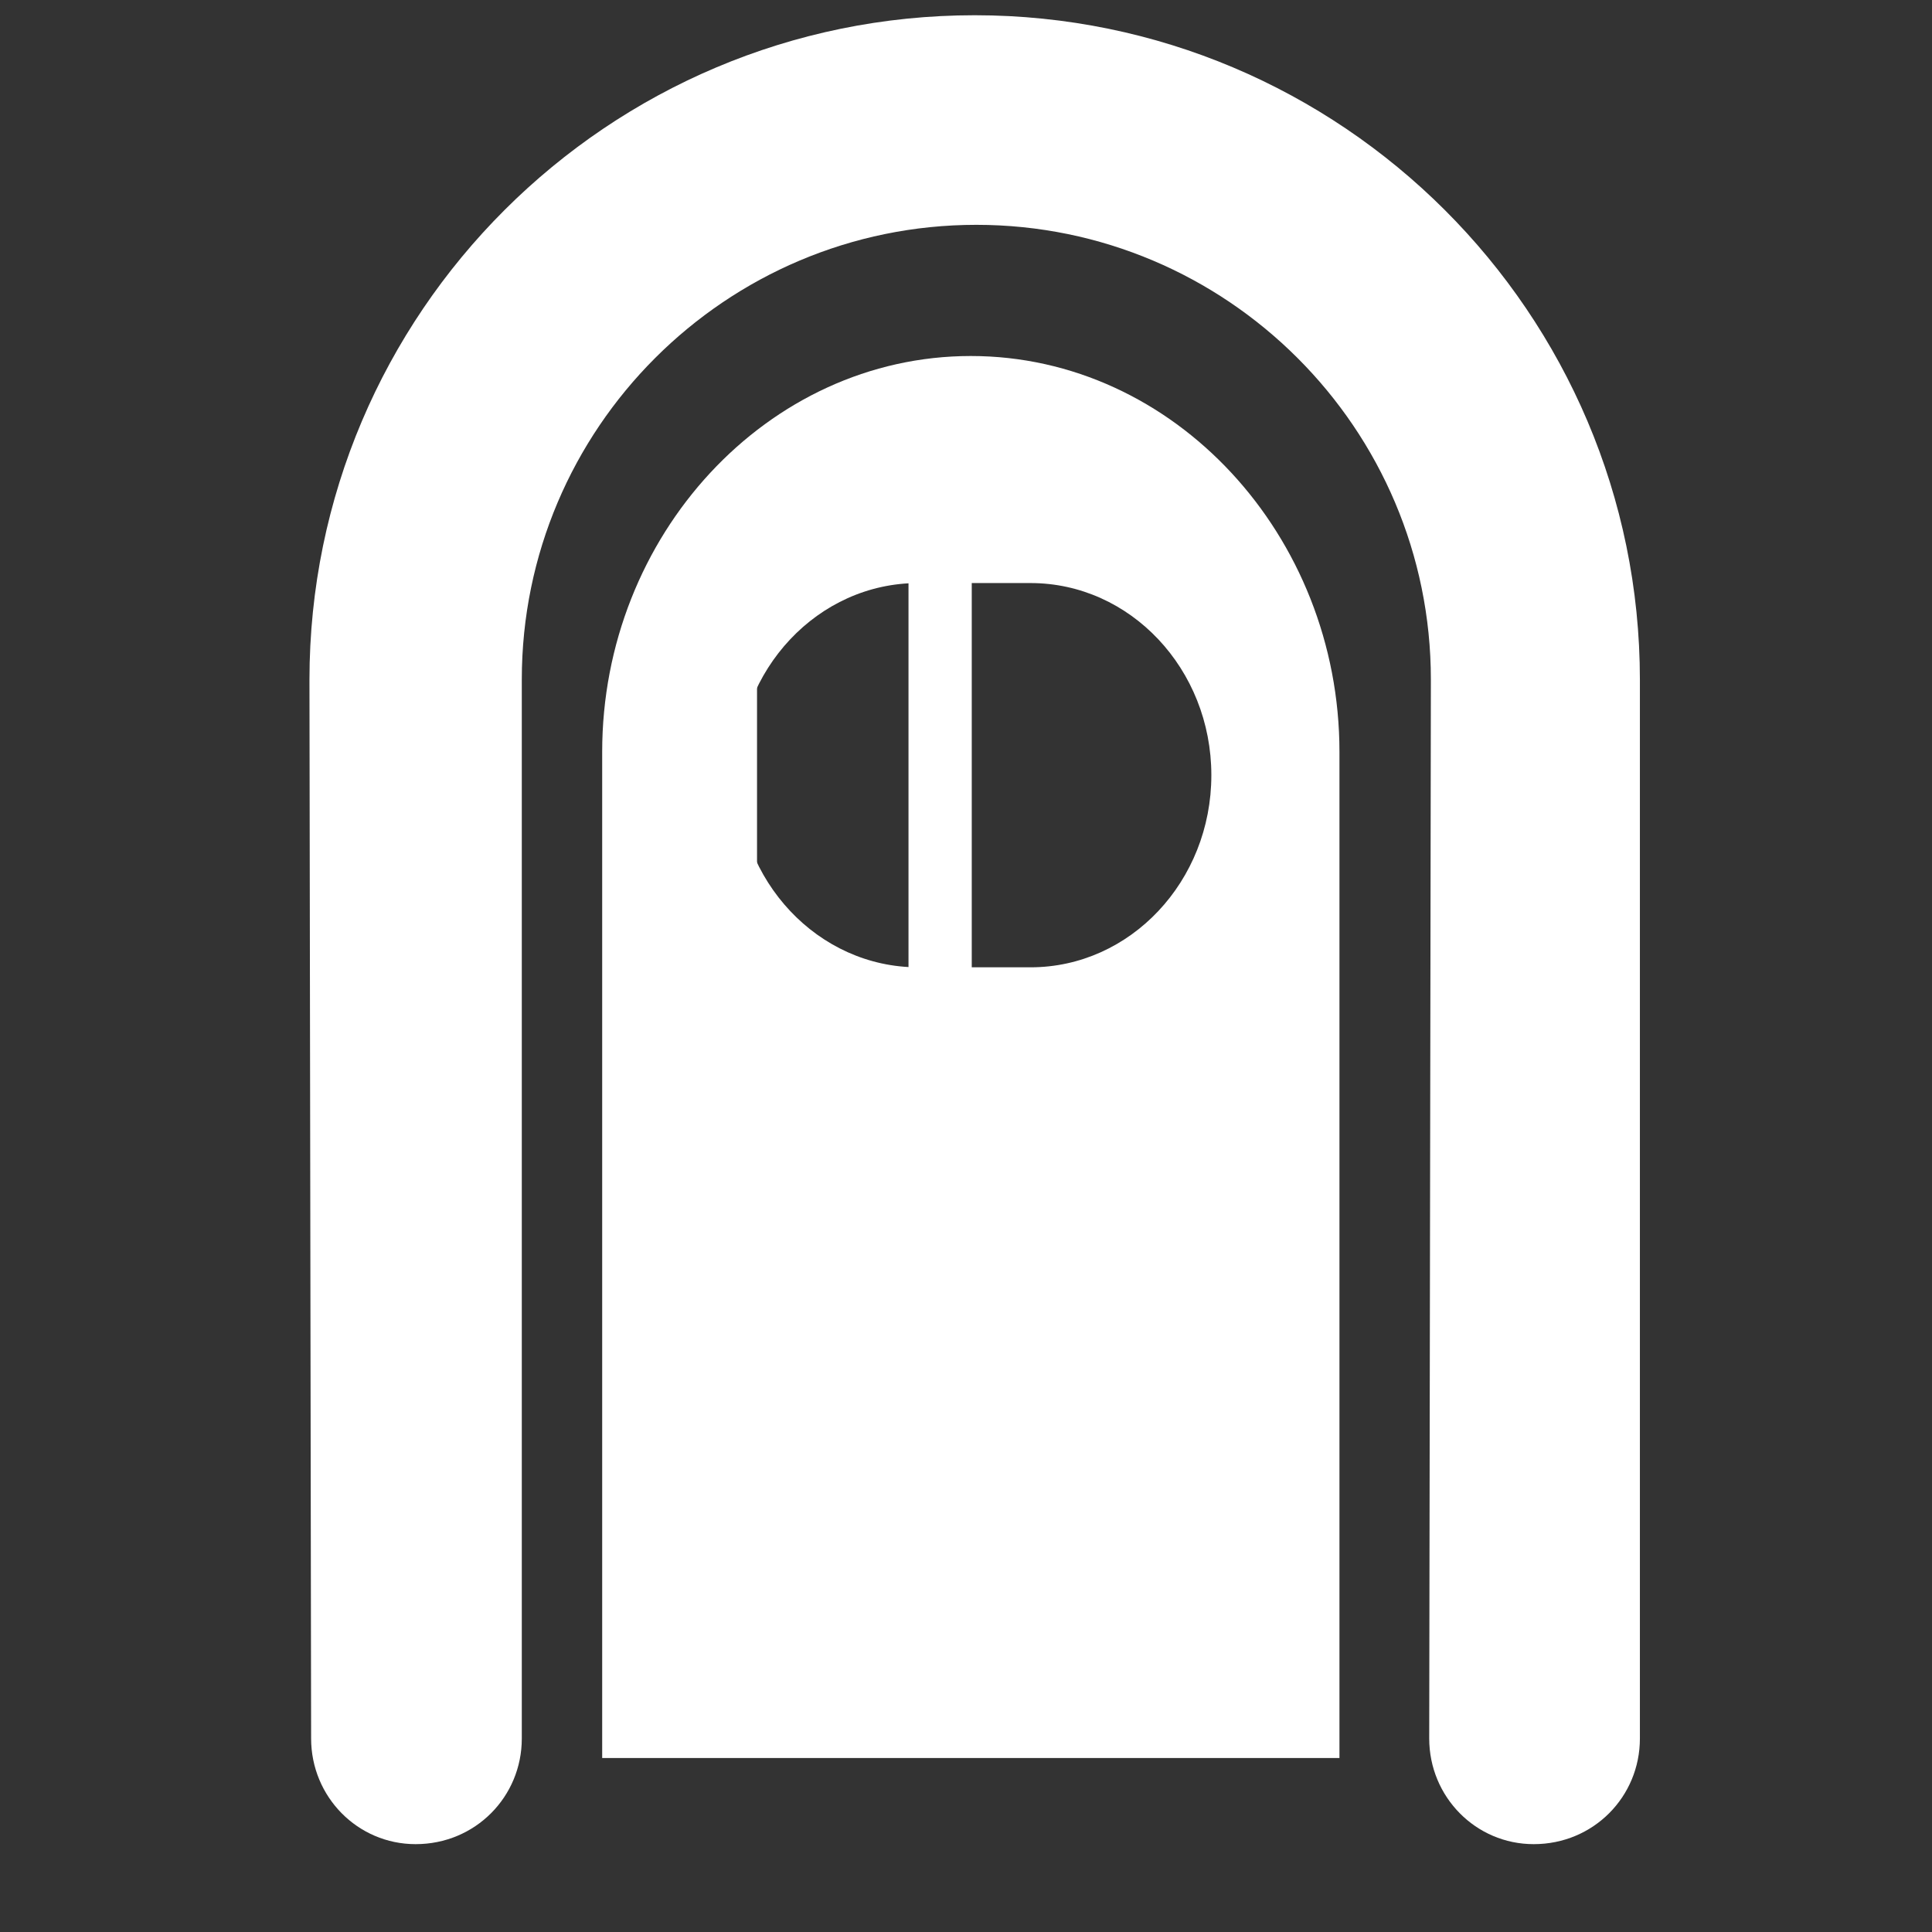
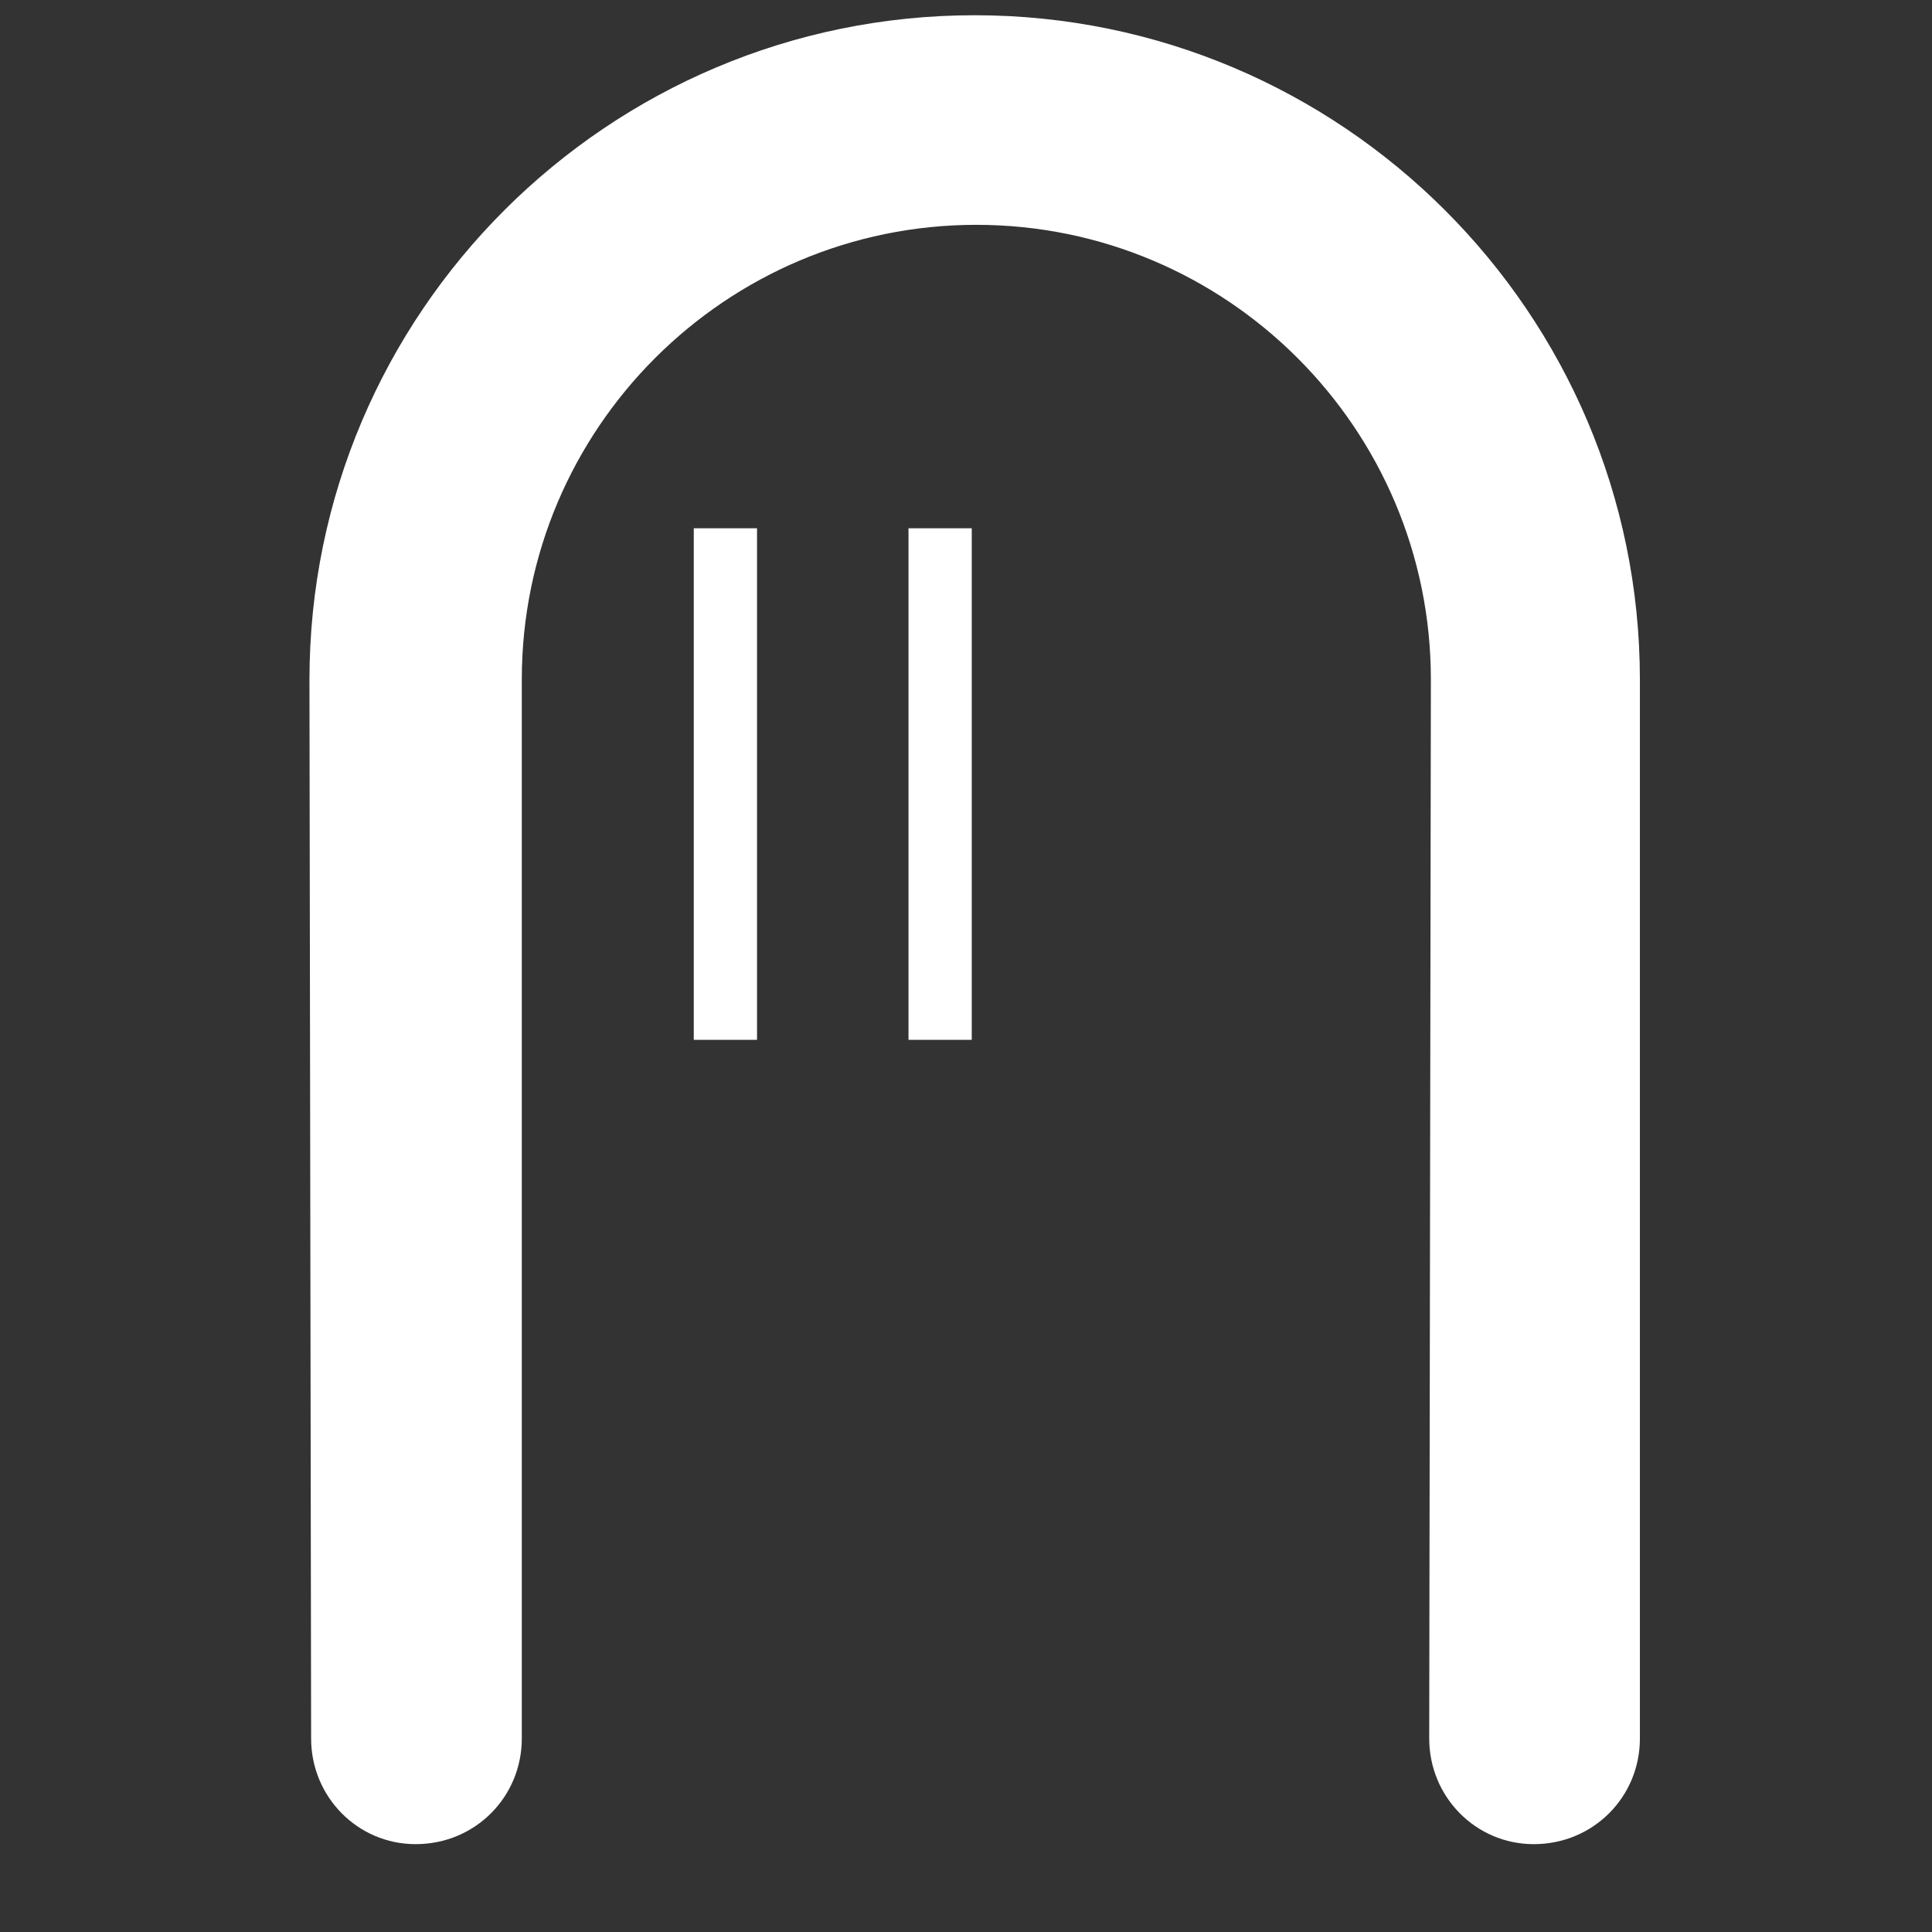
<svg xmlns="http://www.w3.org/2000/svg" width="100%" height="100%" viewBox="0 0 512 512" version="1.1" xml:space="preserve" style="fill-rule:evenodd;clip-rule:evenodd;stroke-linejoin:round;stroke-miterlimit:2;">
  <rect x="0" y="0" width="512" height="512" fill="#333333" stroke="none" />
  <g id="DungeonIcon" transform="matrix(4.589,0,0,4.355,-21775.5,-6150.49)">
    <g transform="matrix(0.958,0,0,1.009,-13997.3,-3349.27)">
      <path d="M19663,4823.93C19663,4827.44 19660.2,4830.3 19656.6,4830.3C19653.1,4830.3 19650.3,4827.44 19650.3,4823.93L19650.4,4760.06C19650.4,4744.92 19638.1,4732.64 19623,4732.64C19607.9,4732.64 19595.6,4744.92 19595.6,4760.06L19595.6,4823.93C19595.6,4827.44 19592.8,4830.3 19589.2,4830.3C19585.7,4830.3 19582.9,4827.44 19582.9,4823.93L19582.8,4760.08C19582.8,4737.96 19600.8,4720 19622.9,4720C19645,4720 19663,4737.96 19663,4760.08L19663,4823.93Z" style="fill:white;" />
    </g>
    <g transform="matrix(0.711,0,0,0.796,4733.97,1323.55)">
-       <path d="M124.52,168.95C124.52,152.425 111.104,138.689 94.579,138.689C78.053,138.689 64.637,152.425 64.637,168.95L64.637,245.868L124.52,245.868L124.52,168.95ZM99.428,156.046L90.291,156.046C82.185,156.046 75.603,162.627 75.603,170.733C75.603,178.84 82.185,185.421 90.291,185.421L99.428,185.421C107.534,185.421 114.115,178.84 114.115,170.733C114.115,162.627 107.534,156.046 99.428,156.046Z" style="fill:white;" />
-     </g>
+       </g>
    <g transform="matrix(0.547,0,0,0.819,-6072.46,-2193.02)">
      <rect x="19849.5" y="4441.33" width="6.677" height="38.009" style="fill:white;" />
    </g>
    <g transform="matrix(0.547,0,0,0.819,-6060.06,-2193.02)">
      <rect x="19849.5" y="4441.33" width="6.677" height="38.009" style="fill:white;" />
    </g>
  </g>
</svg>